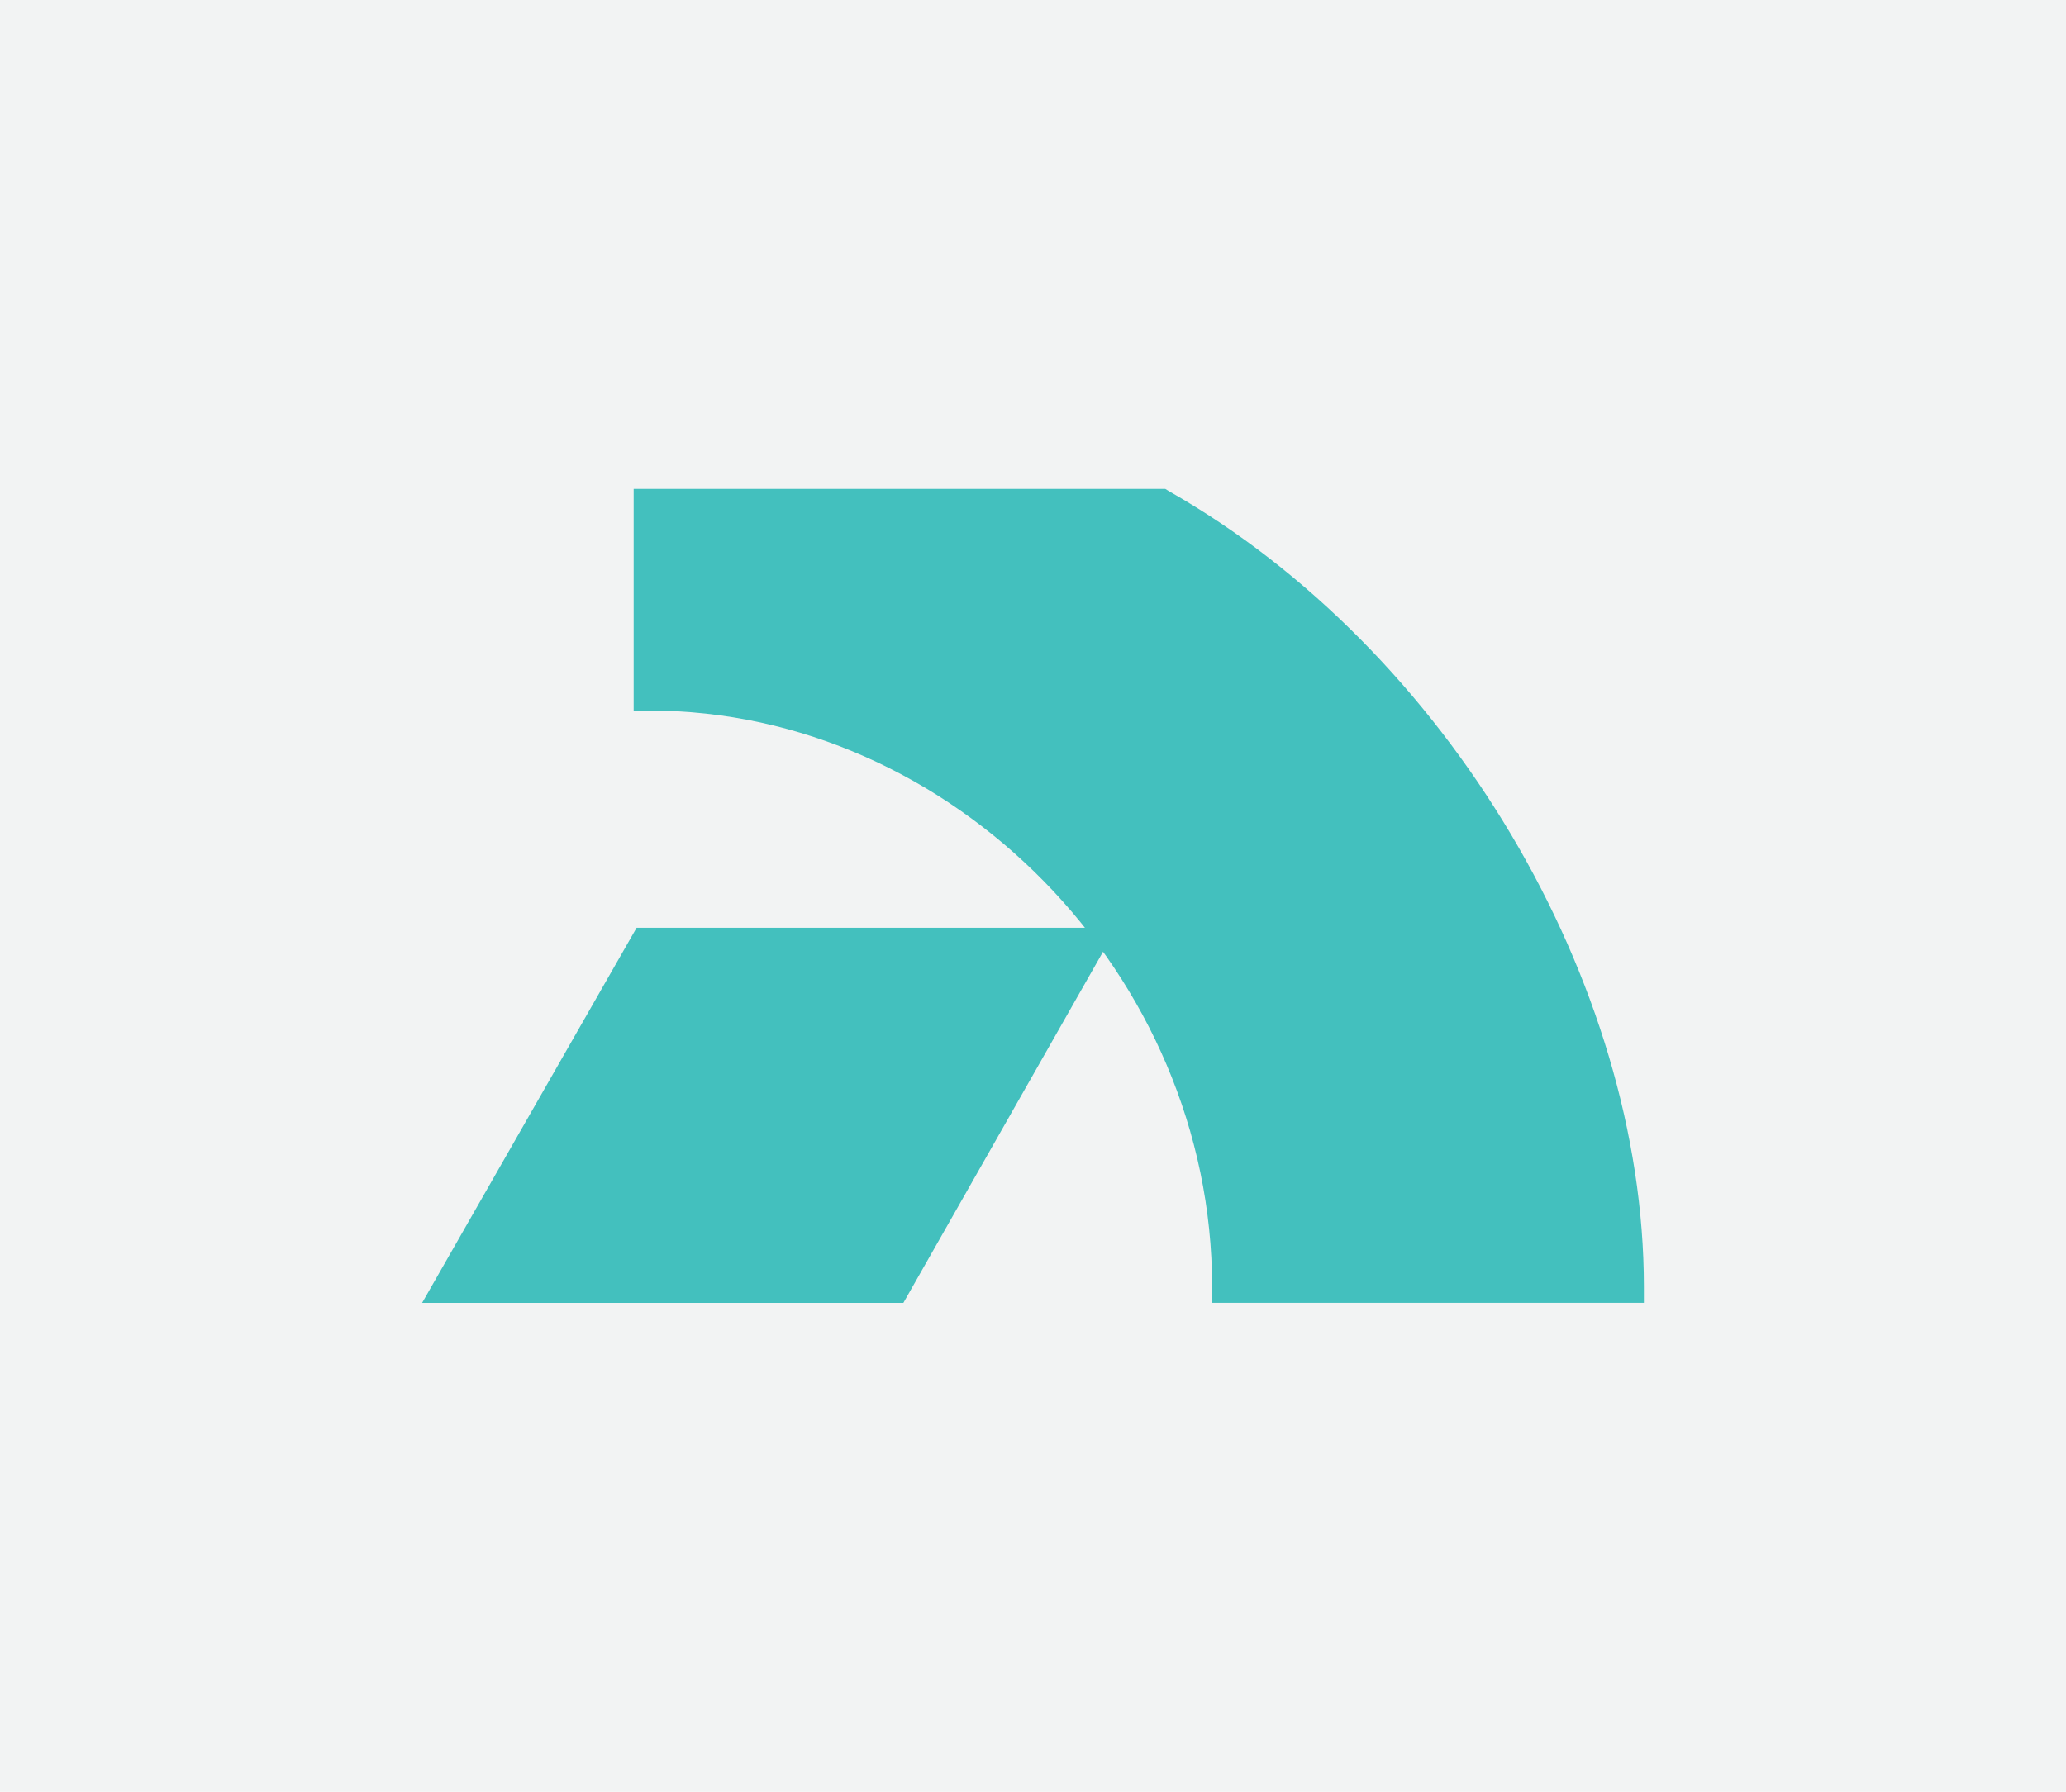
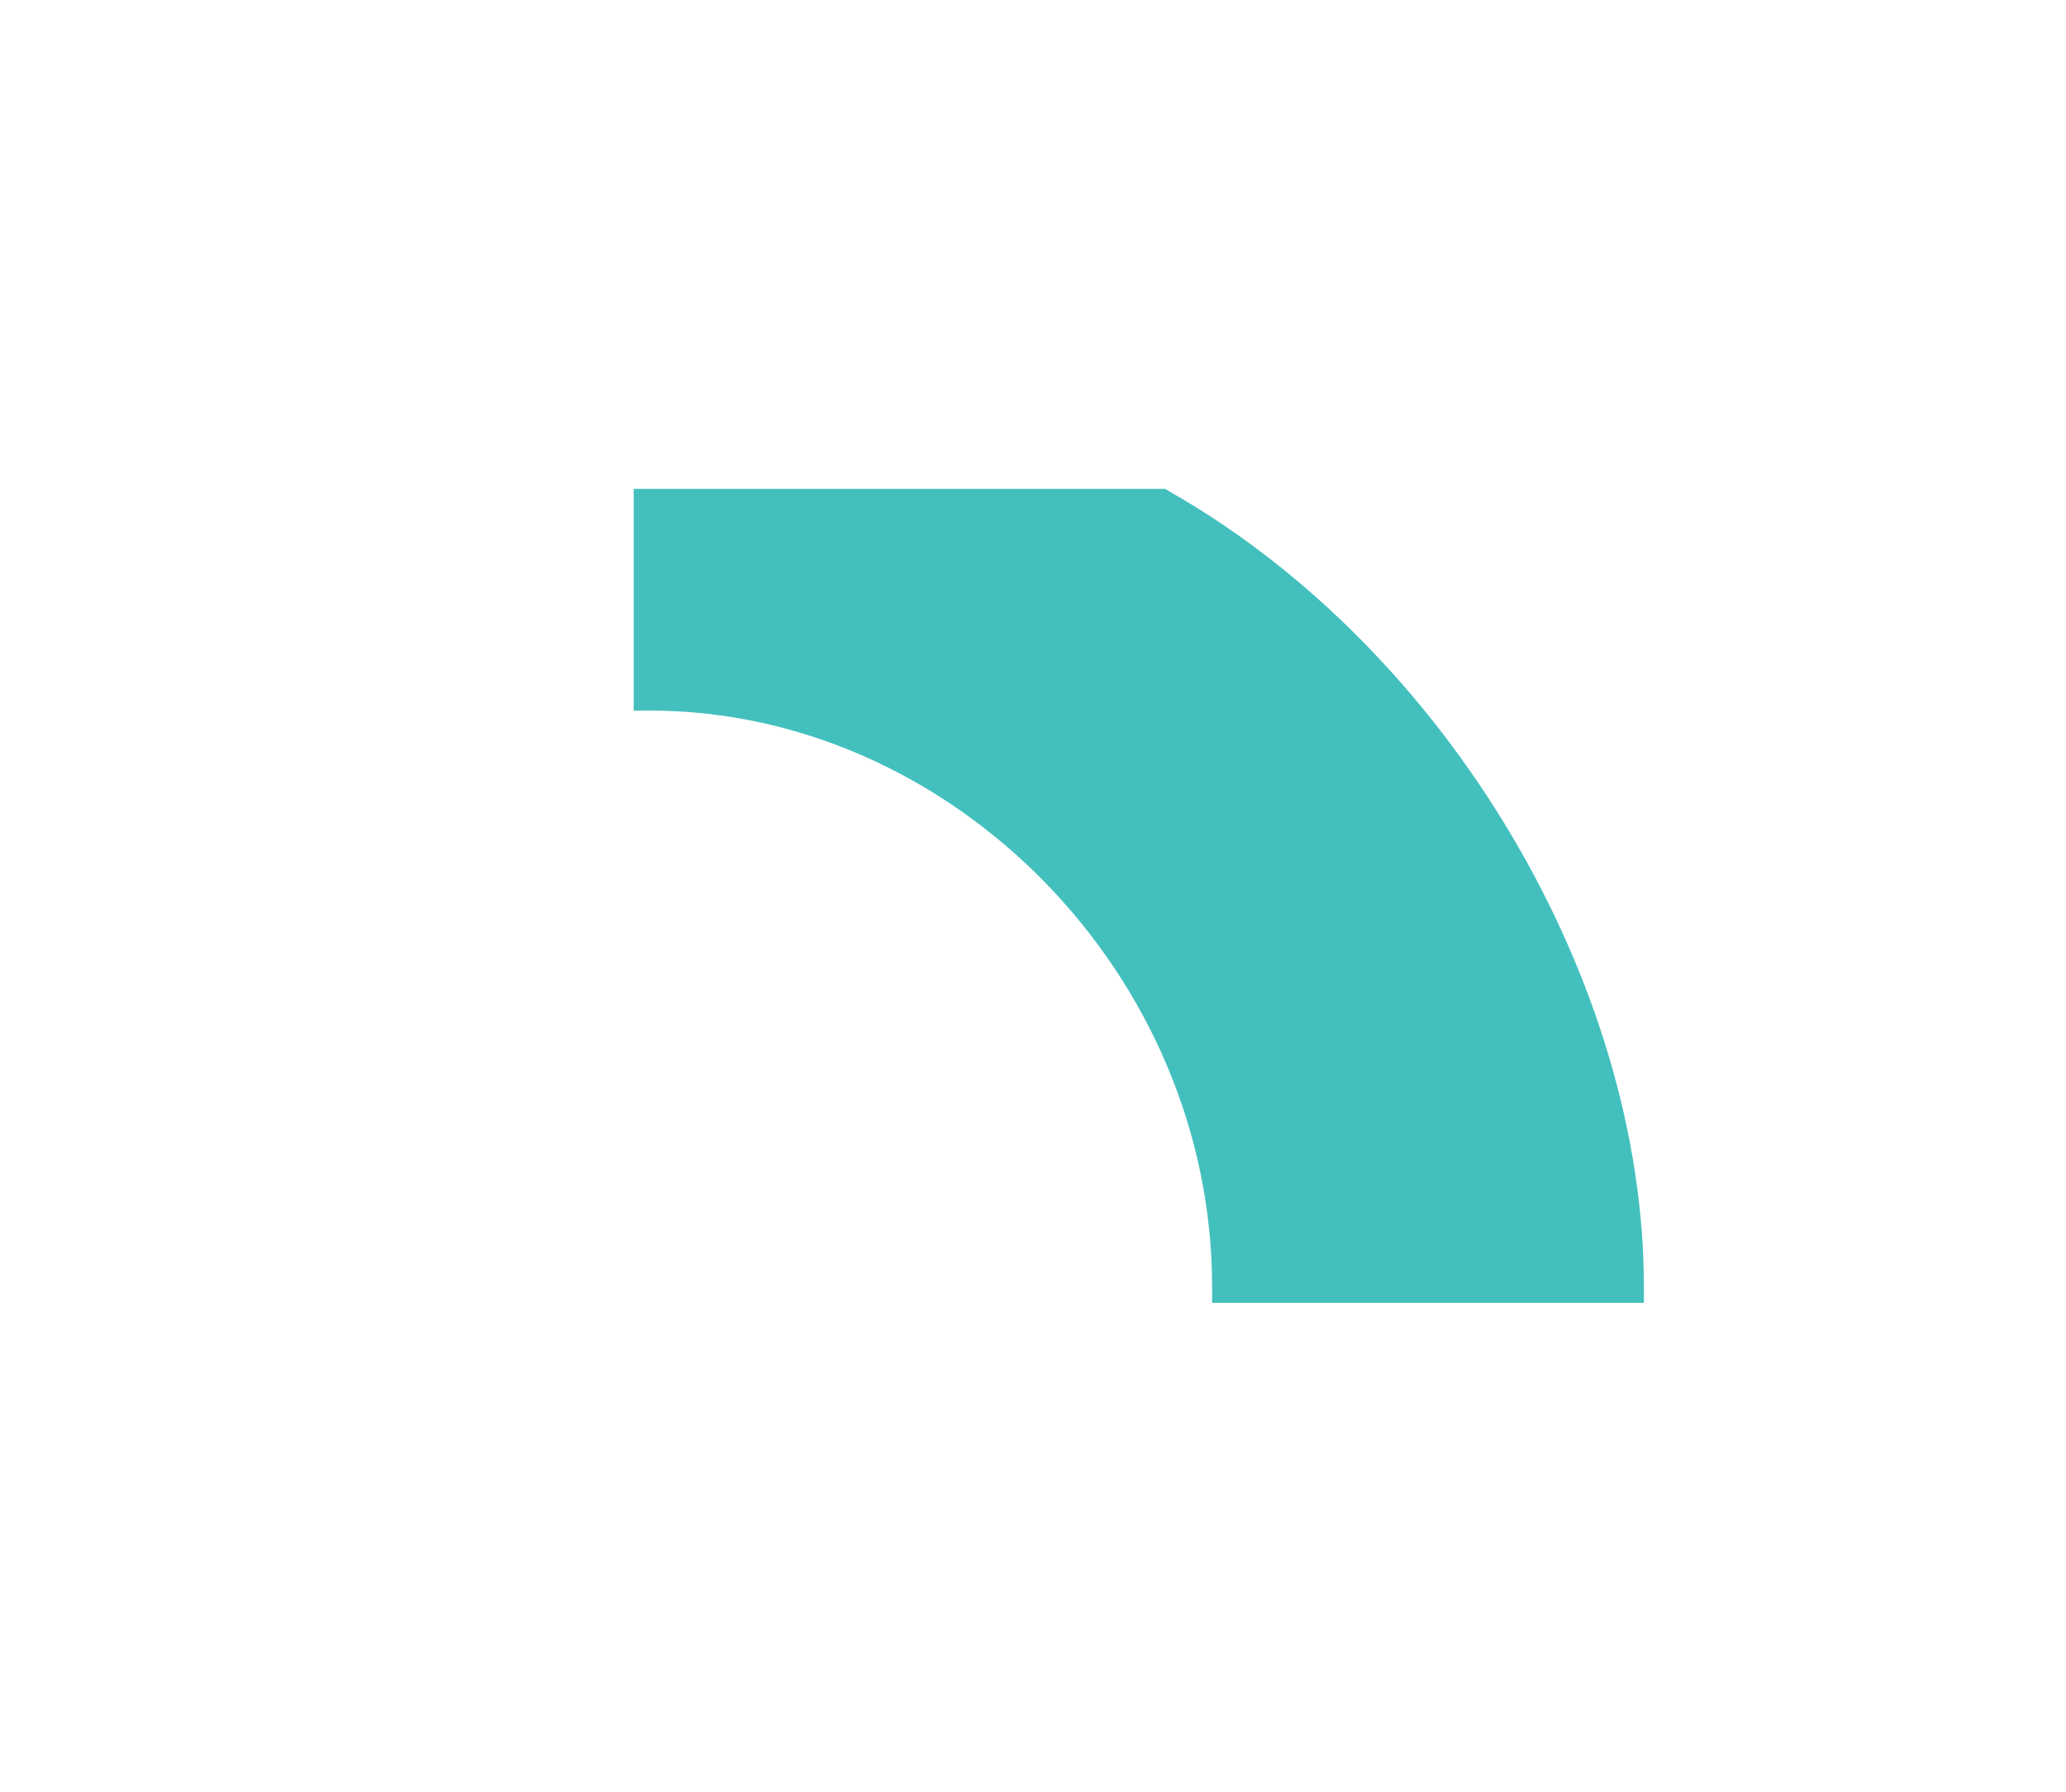
<svg xmlns="http://www.w3.org/2000/svg" id="Layer_1" viewBox="0 0 1244.97 1080">
  <defs>
    <style>.cls-1{fill:#43c0be;}.cls-2{fill:#f2f3f3;}</style>
  </defs>
-   <rect class="cls-2" x="0" width="1244.97" height="1080" />
-   <polygon class="cls-1" points="544.37 785.33 254.36 785.33 383.61 559.21 672.9 559.21 544.37 785.33" />
-   <path class="cls-1" d="m704.53,296.13l-2.34-1.46h-320.35v133.62h9.66c182.06.02,338.92,159.1,338.92,347.36v9.66h260.19v-9.66c0-183.23-118.1-384.02-286.08-479.53Z" />
+   <path class="cls-1" d="m704.53,296.13l-2.34-1.46h-320.35v133.62h9.66c182.06.02,338.92,159.1,338.92,347.36v9.66h260.19v-9.66c0-183.23-118.1-384.02-286.08-479.53" />
</svg>